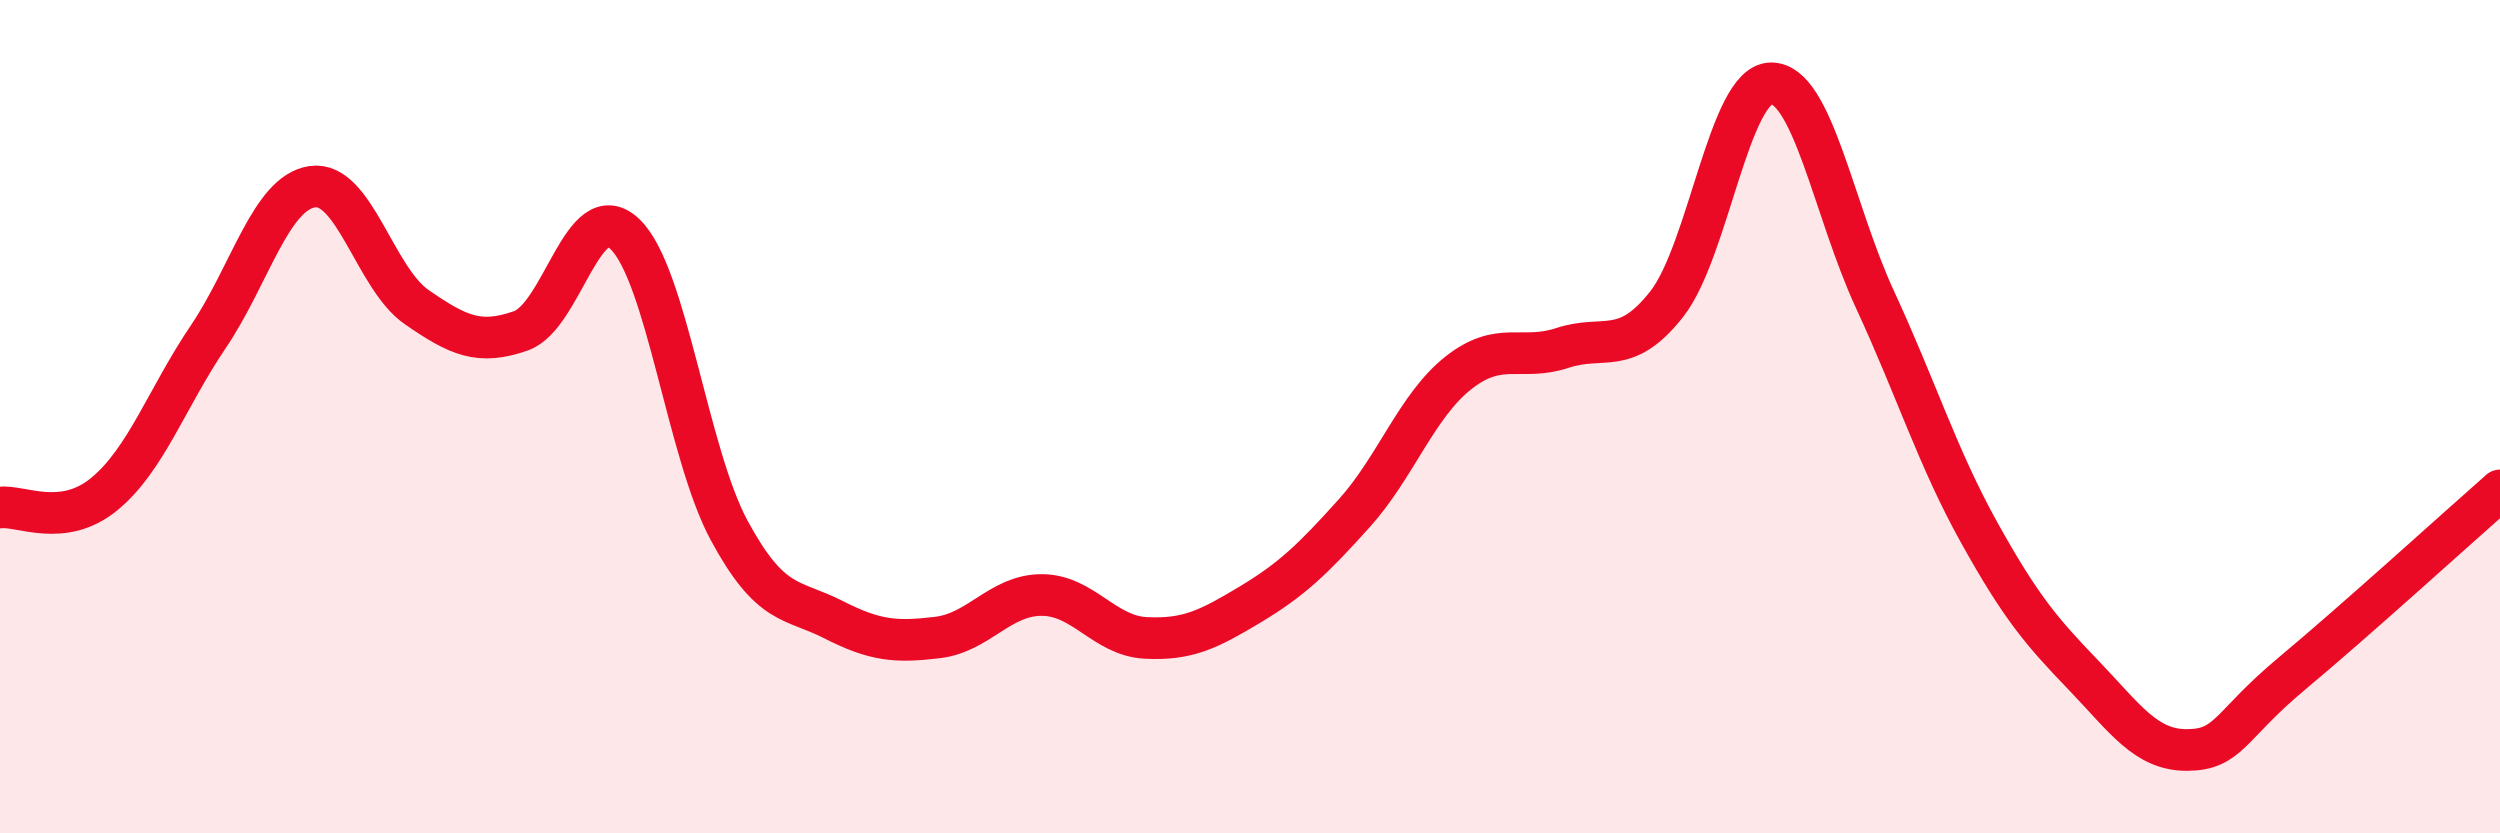
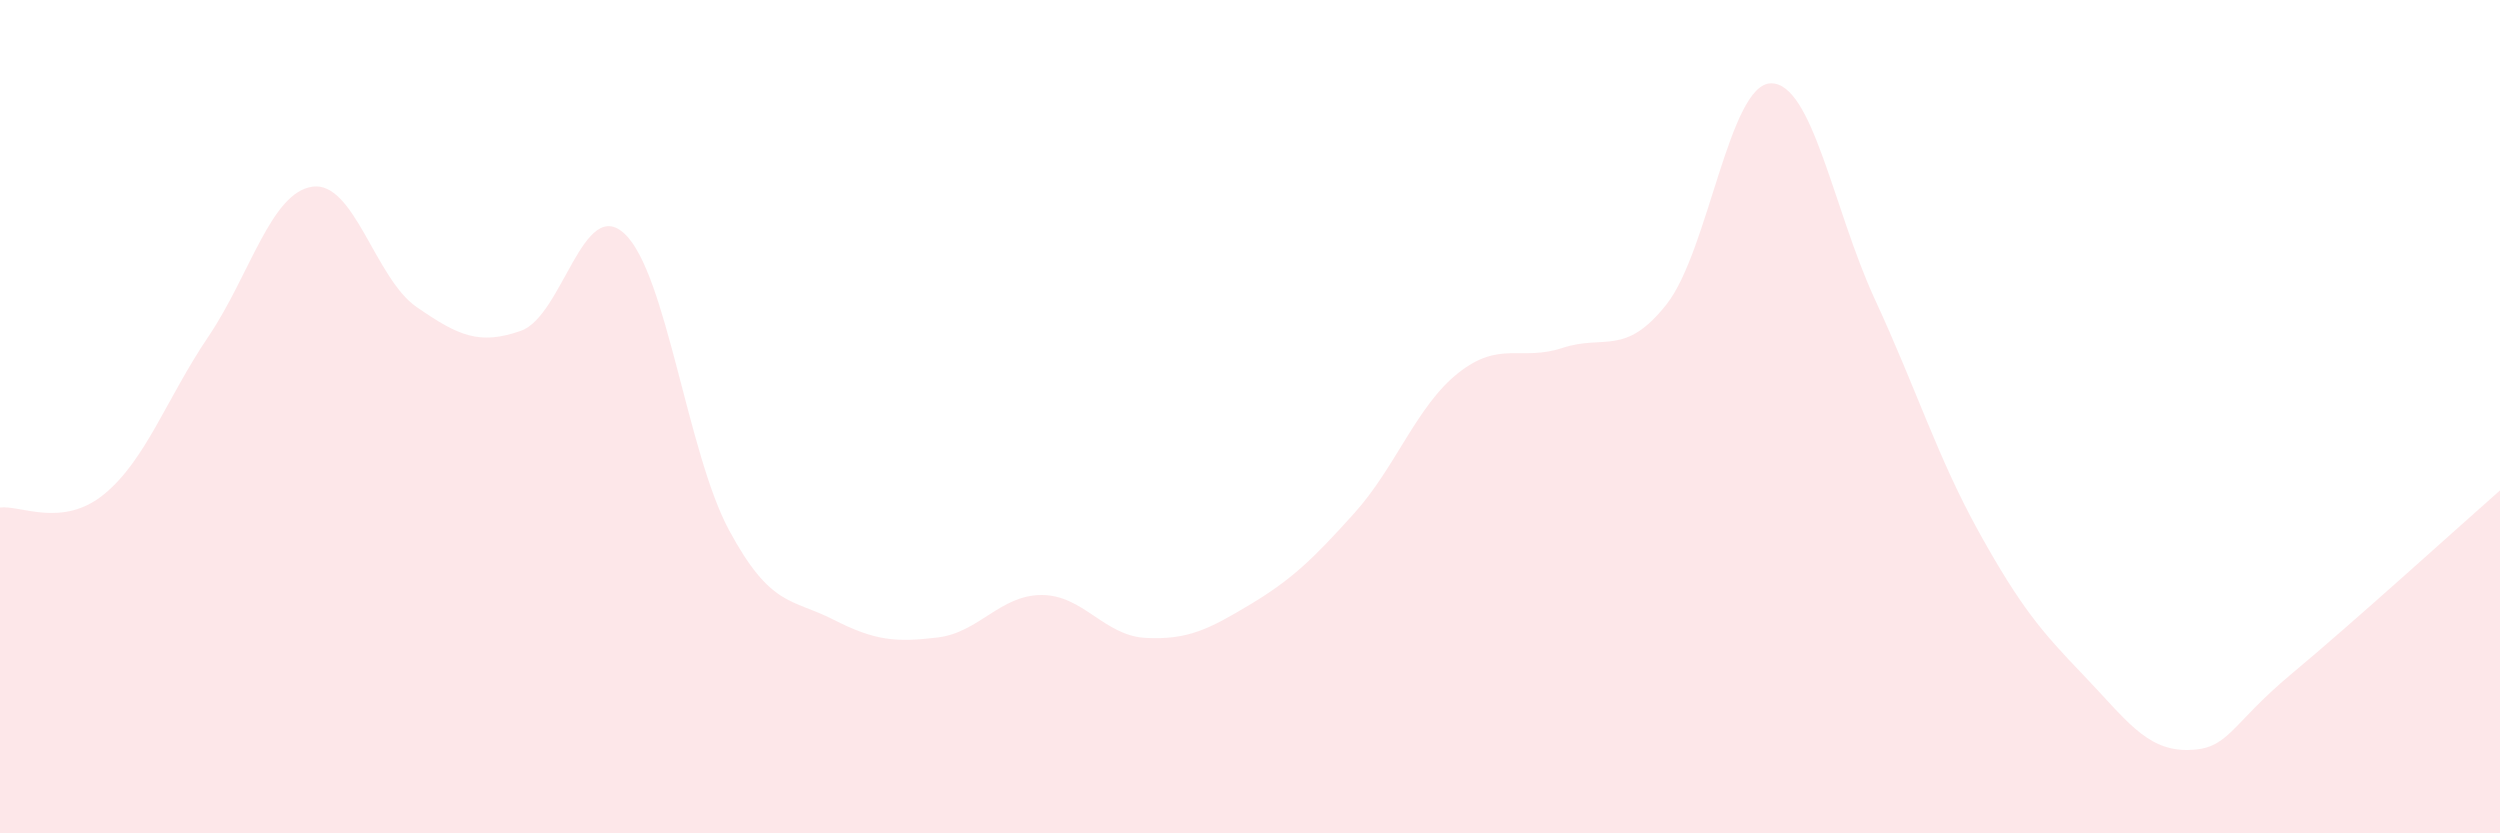
<svg xmlns="http://www.w3.org/2000/svg" width="60" height="20" viewBox="0 0 60 20">
  <path d="M 0,12.18 C 0.5,12.12 1.5,12.68 2.5,11.86 C 3.5,11.04 4,9.56 5,8.08 C 6,6.6 6.5,4.62 7.5,4.48 C 8.5,4.34 9,6.68 10,7.37 C 11,8.06 11.5,8.29 12.5,7.94 C 13.5,7.59 14,4.66 15,5.62 C 16,6.58 16.5,10.88 17.5,12.73 C 18.5,14.58 19,14.36 20,14.87 C 21,15.38 21.5,15.42 22.5,15.3 C 23.5,15.18 24,14.28 25,14.28 C 26,14.28 26.5,15.26 27.5,15.31 C 28.5,15.36 29,15.11 30,14.51 C 31,13.91 31.5,13.43 32.5,12.32 C 33.5,11.21 34,9.74 35,8.95 C 36,8.16 36.5,8.68 37.5,8.35 C 38.5,8.02 39,8.57 40,7.3 C 41,6.03 41.5,2.02 42.5,2 C 43.5,1.98 44,5.03 45,7.19 C 46,9.35 46.5,10.98 47.5,12.78 C 48.5,14.58 49,15.16 50,16.2 C 51,17.24 51.5,18.01 52.5,18 C 53.5,17.99 53.5,17.42 55,16.17 C 56.5,14.92 59,12.65 60,11.77L60 20L0 20Z" fill="#EB0A25" opacity="0.1" stroke-linecap="round" stroke-linejoin="round" />
-   <path d="M 0,12.18 C 0.5,12.12 1.5,12.68 2.5,11.86 C 3.5,11.04 4,9.56 5,8.08 C 6,6.6 6.5,4.62 7.5,4.48 C 8.5,4.34 9,6.68 10,7.37 C 11,8.06 11.5,8.29 12.5,7.94 C 13.5,7.59 14,4.66 15,5.62 C 16,6.58 16.5,10.88 17.5,12.73 C 18.5,14.58 19,14.36 20,14.87 C 21,15.38 21.5,15.42 22.5,15.3 C 23.5,15.18 24,14.28 25,14.28 C 26,14.28 26.5,15.26 27.5,15.31 C 28.5,15.36 29,15.11 30,14.51 C 31,13.91 31.5,13.43 32.5,12.32 C 33.5,11.21 34,9.74 35,8.95 C 36,8.16 36.5,8.68 37.5,8.35 C 38.5,8.02 39,8.57 40,7.3 C 41,6.03 41.5,2.02 42.5,2 C 43.5,1.98 44,5.03 45,7.19 C 46,9.35 46.5,10.98 47.5,12.78 C 48.5,14.58 49,15.16 50,16.2 C 51,17.24 51.5,18.01 52.5,18 C 53.5,17.99 53.5,17.42 55,16.17 C 56.5,14.92 59,12.65 60,11.77" stroke="#EB0A25" stroke-width="1" fill="none" stroke-linecap="round" stroke-linejoin="round" />
</svg>